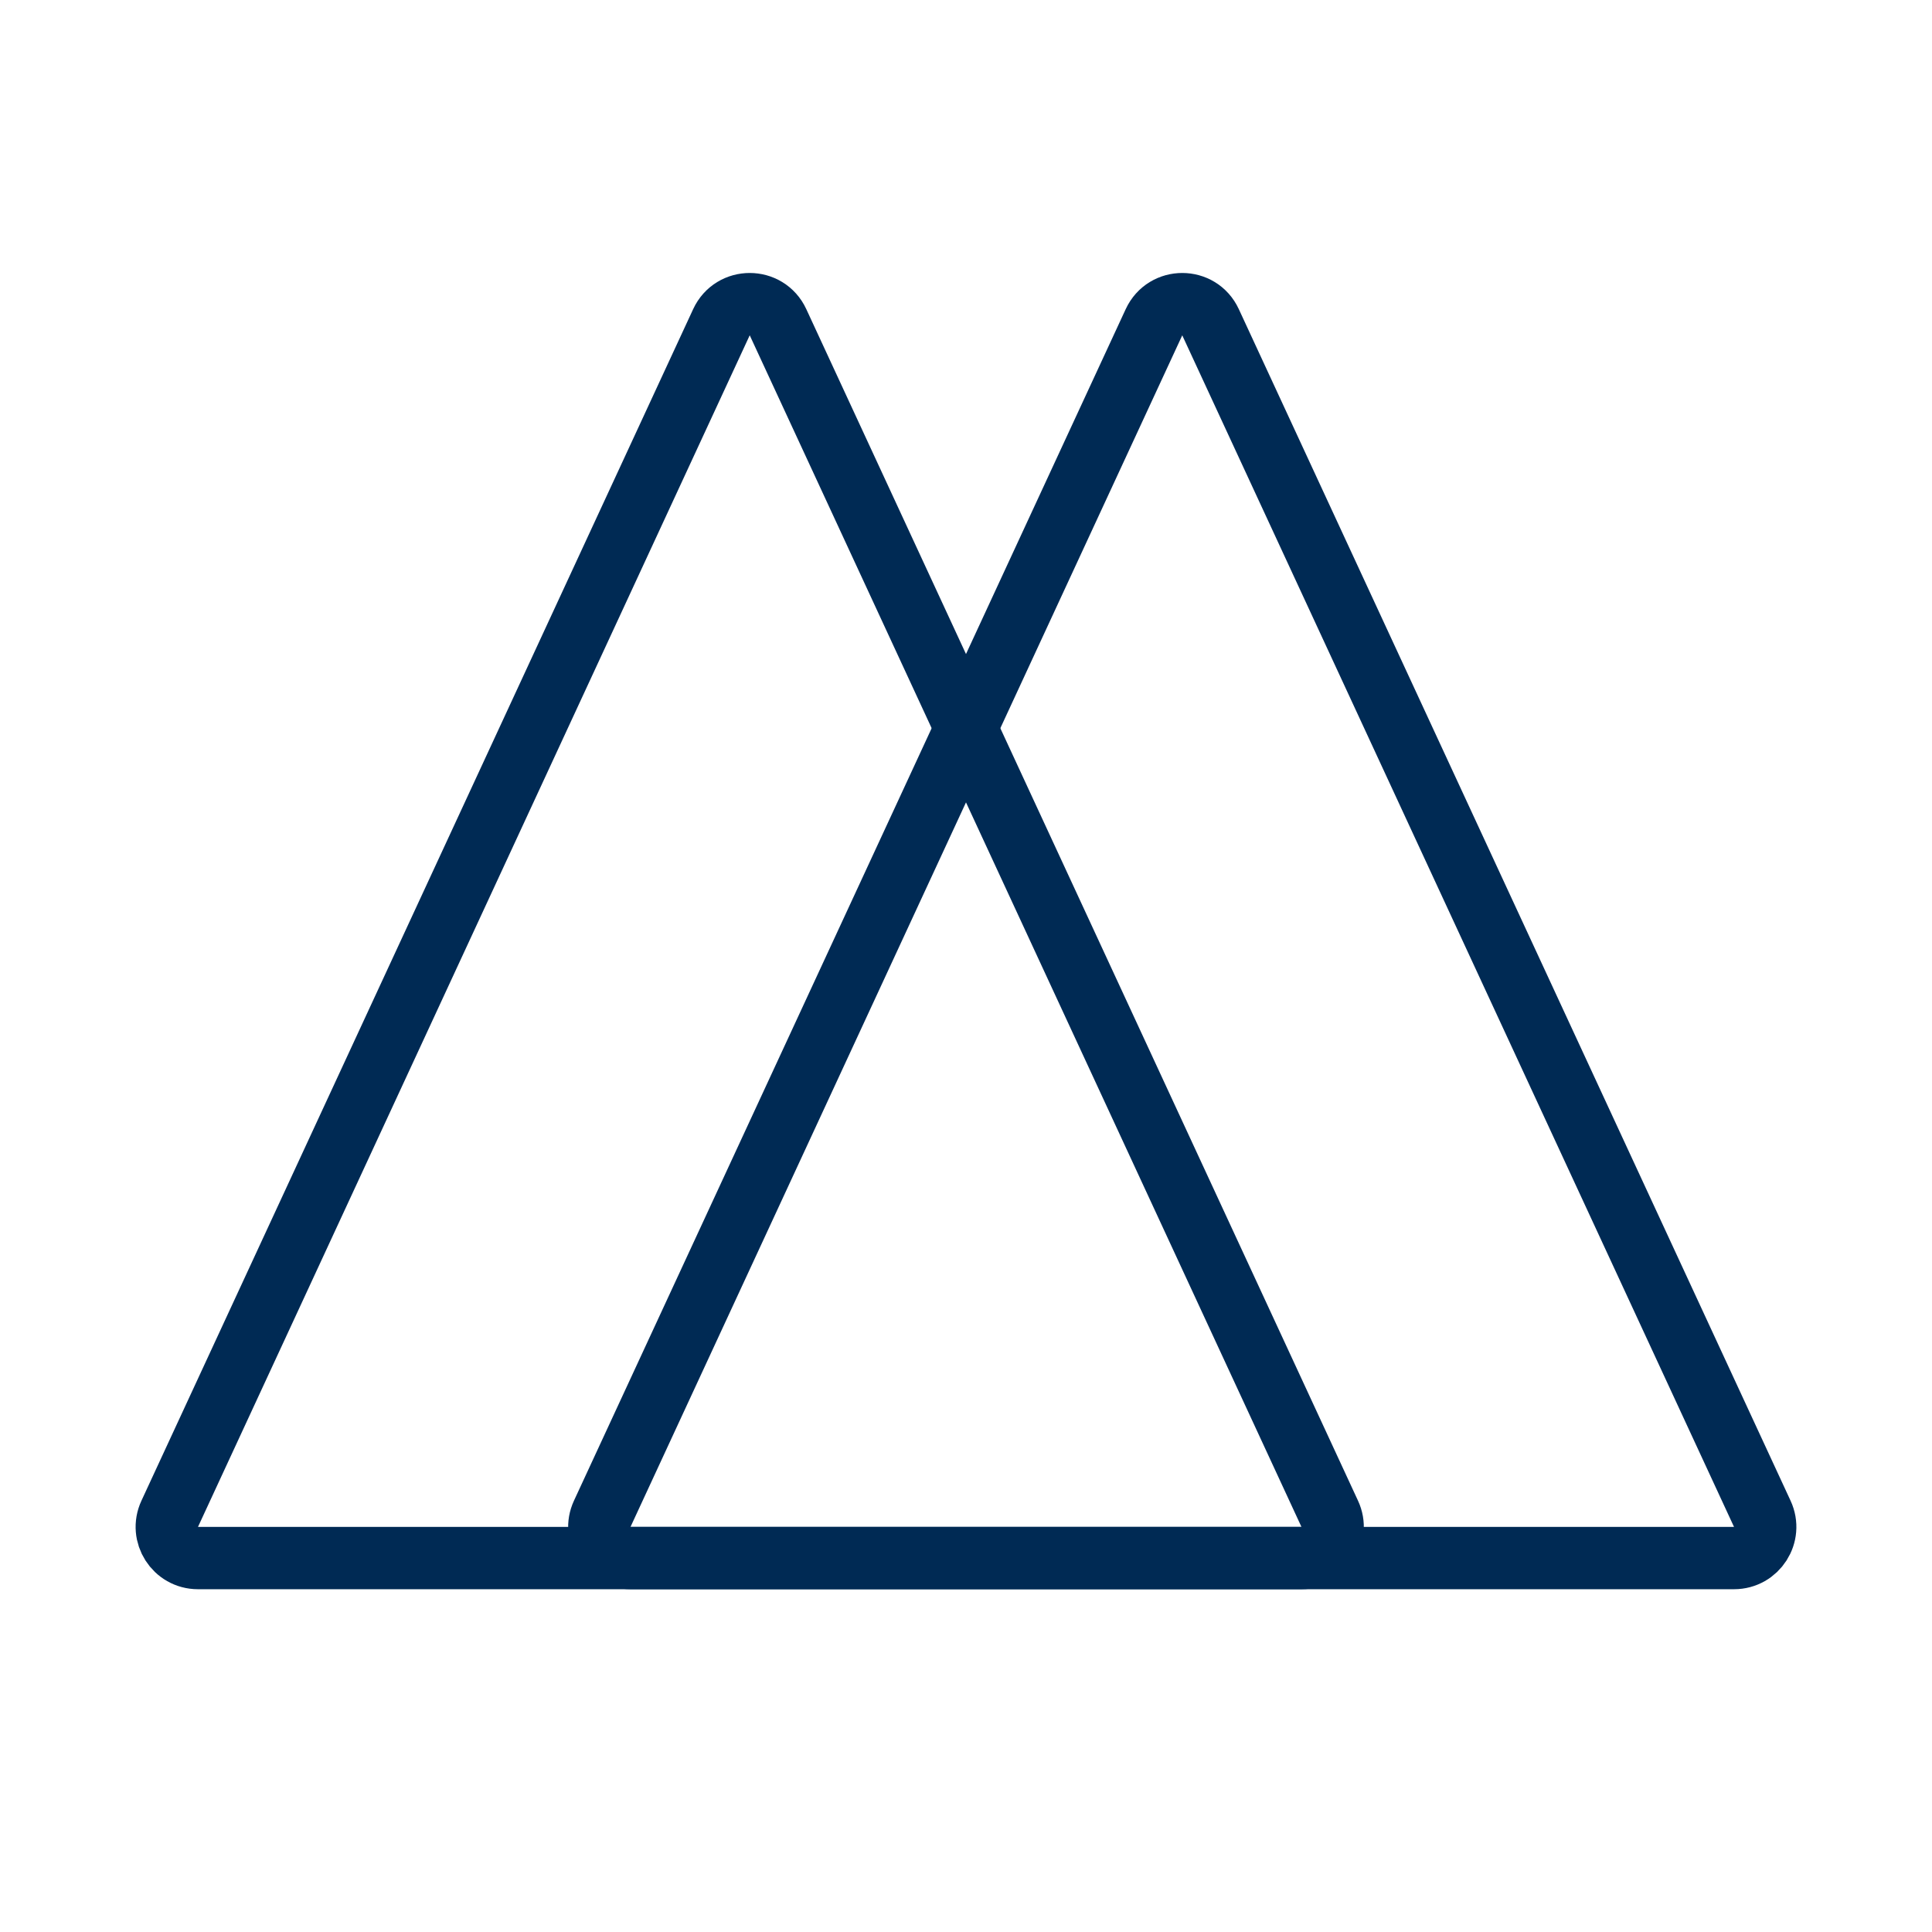
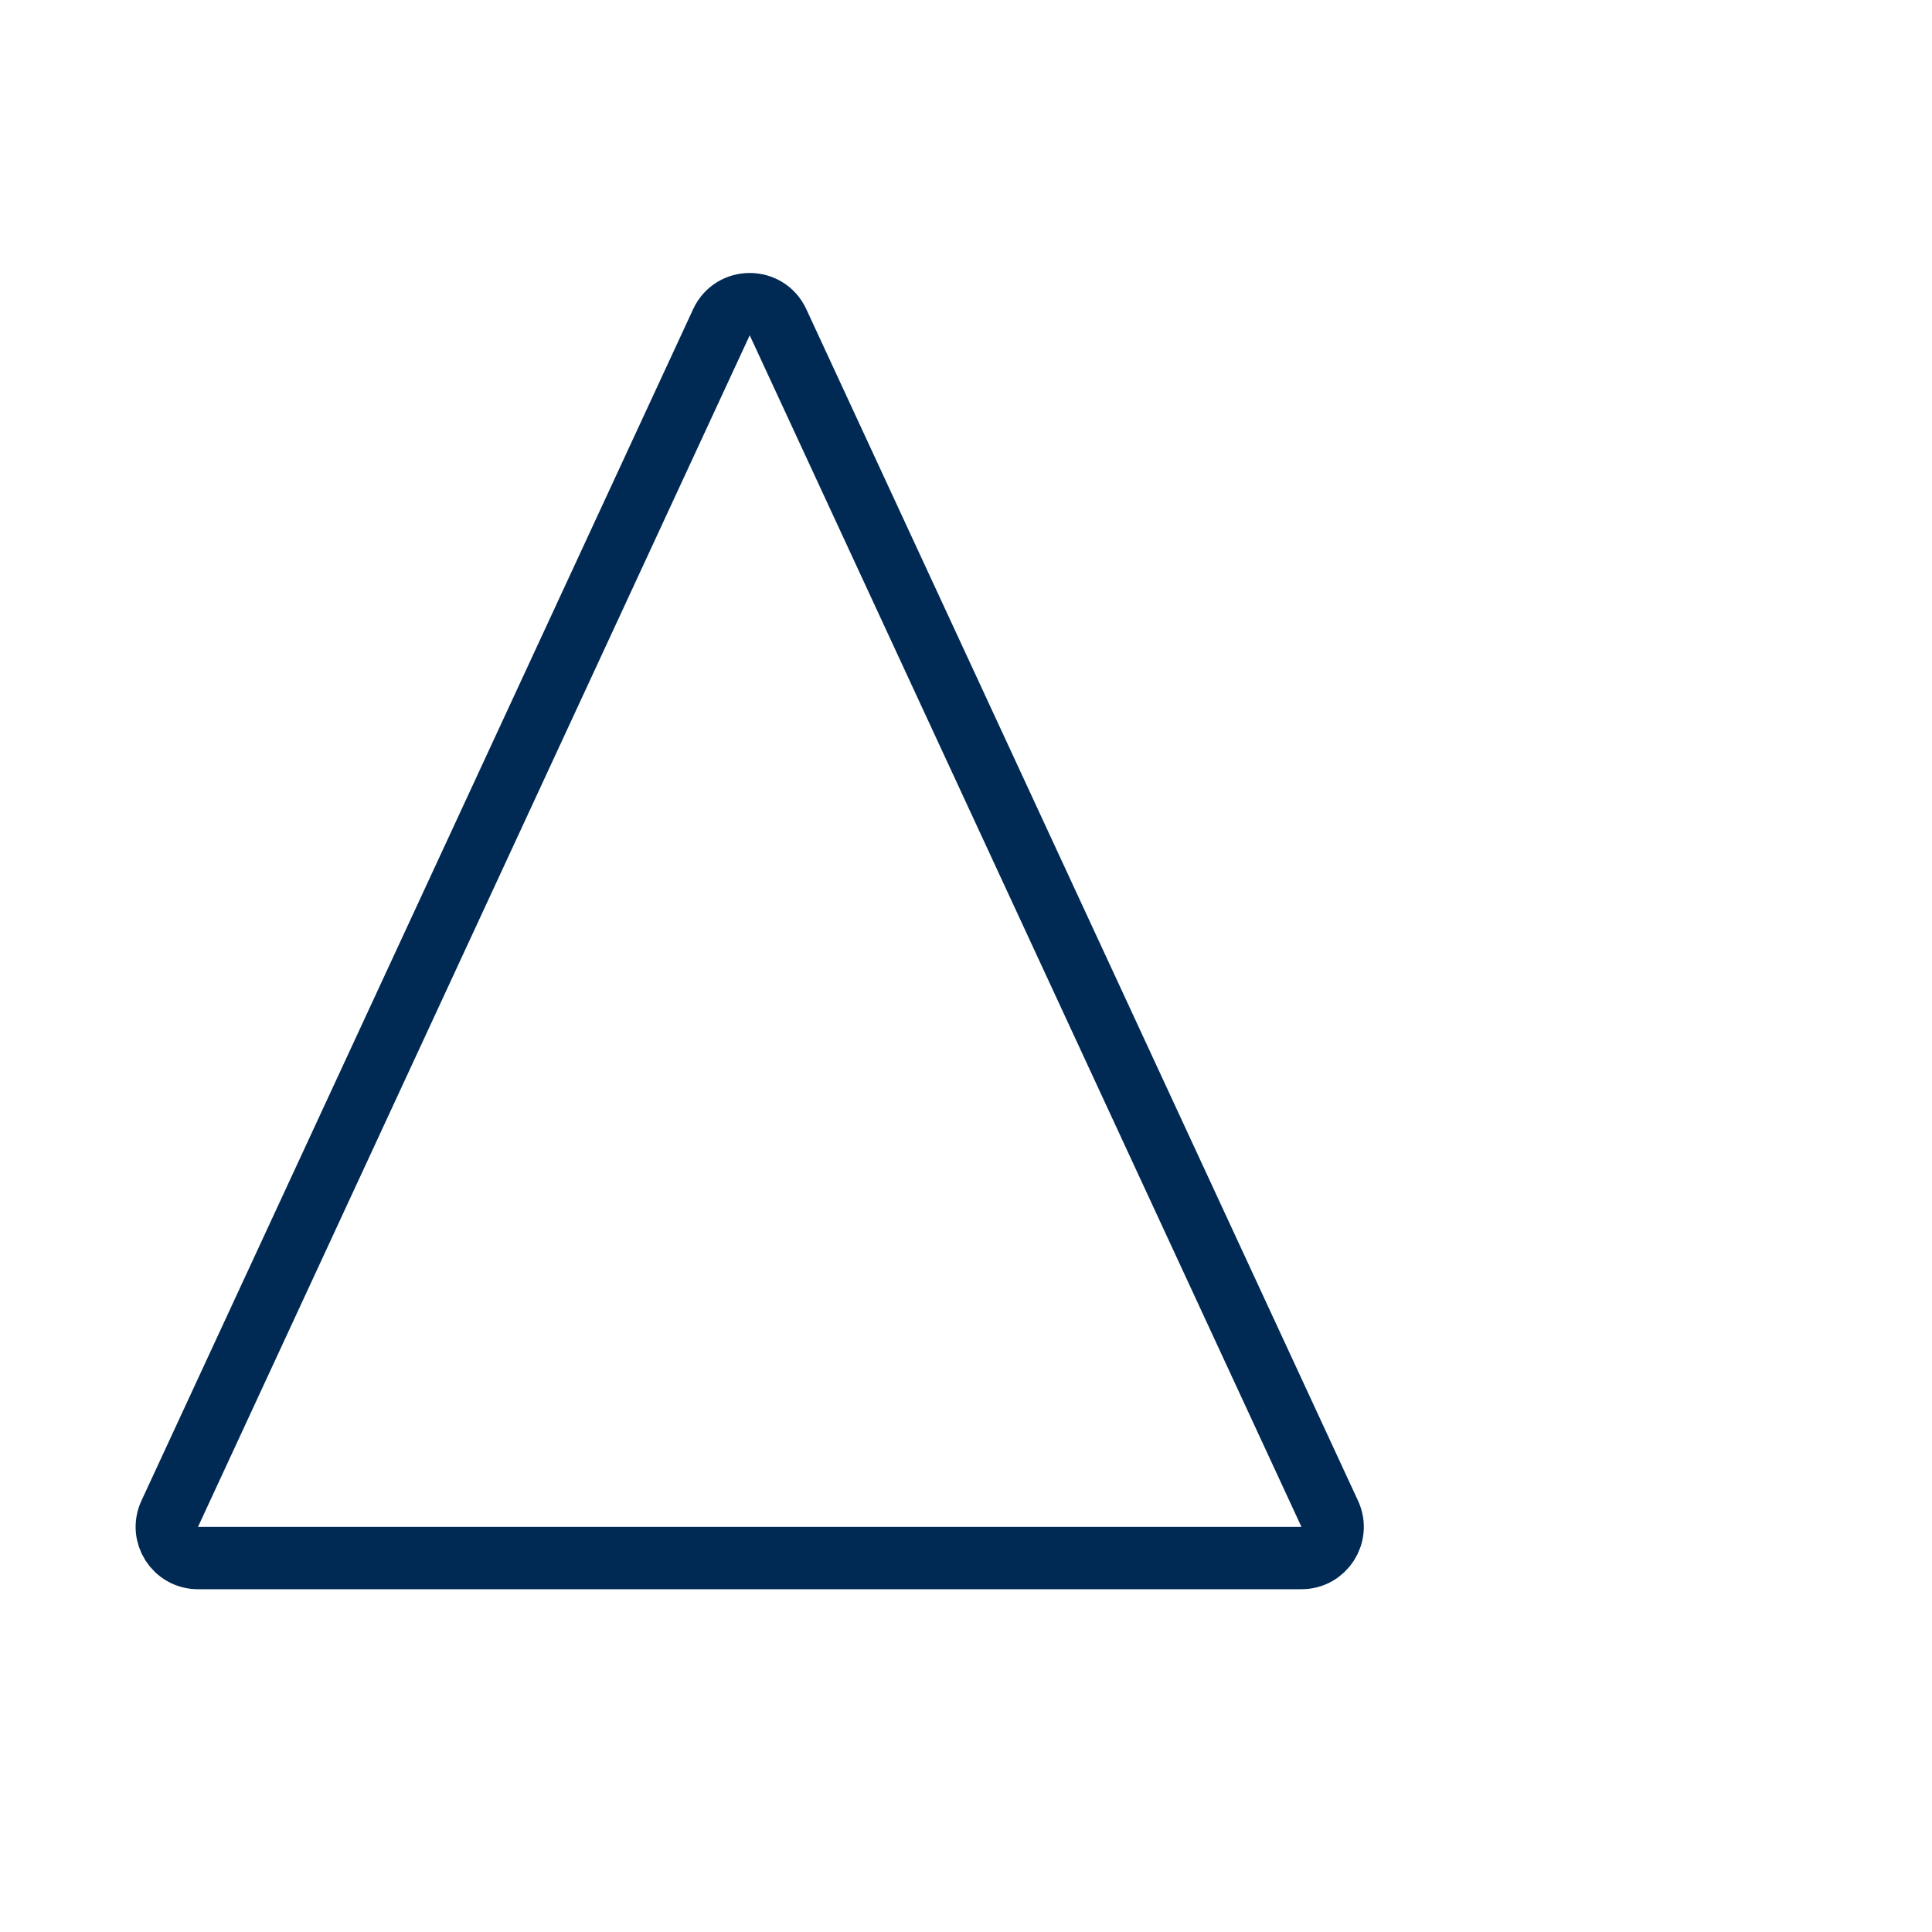
<svg xmlns="http://www.w3.org/2000/svg" width="62" height="62" viewBox="0 0 62 62" fill="none">
  <path d="M24.967 10.34L42.673 48.58C42.98 49.243 42.496 50 41.766 50H6.353C5.623 50 5.139 49.243 5.446 48.58L23.152 10.34C23.51 9.567 24.609 9.567 24.967 10.34Z" stroke="#002A54" stroke-width="2" />
-   <path d="M38.847 10.34L56.554 48.58C56.861 49.243 56.377 50 55.646 50H20.234C19.503 50 19.02 49.243 19.326 48.58L37.033 10.34C37.391 9.567 38.49 9.567 38.847 10.34Z" stroke="#002A54" stroke-width="2" />
</svg>